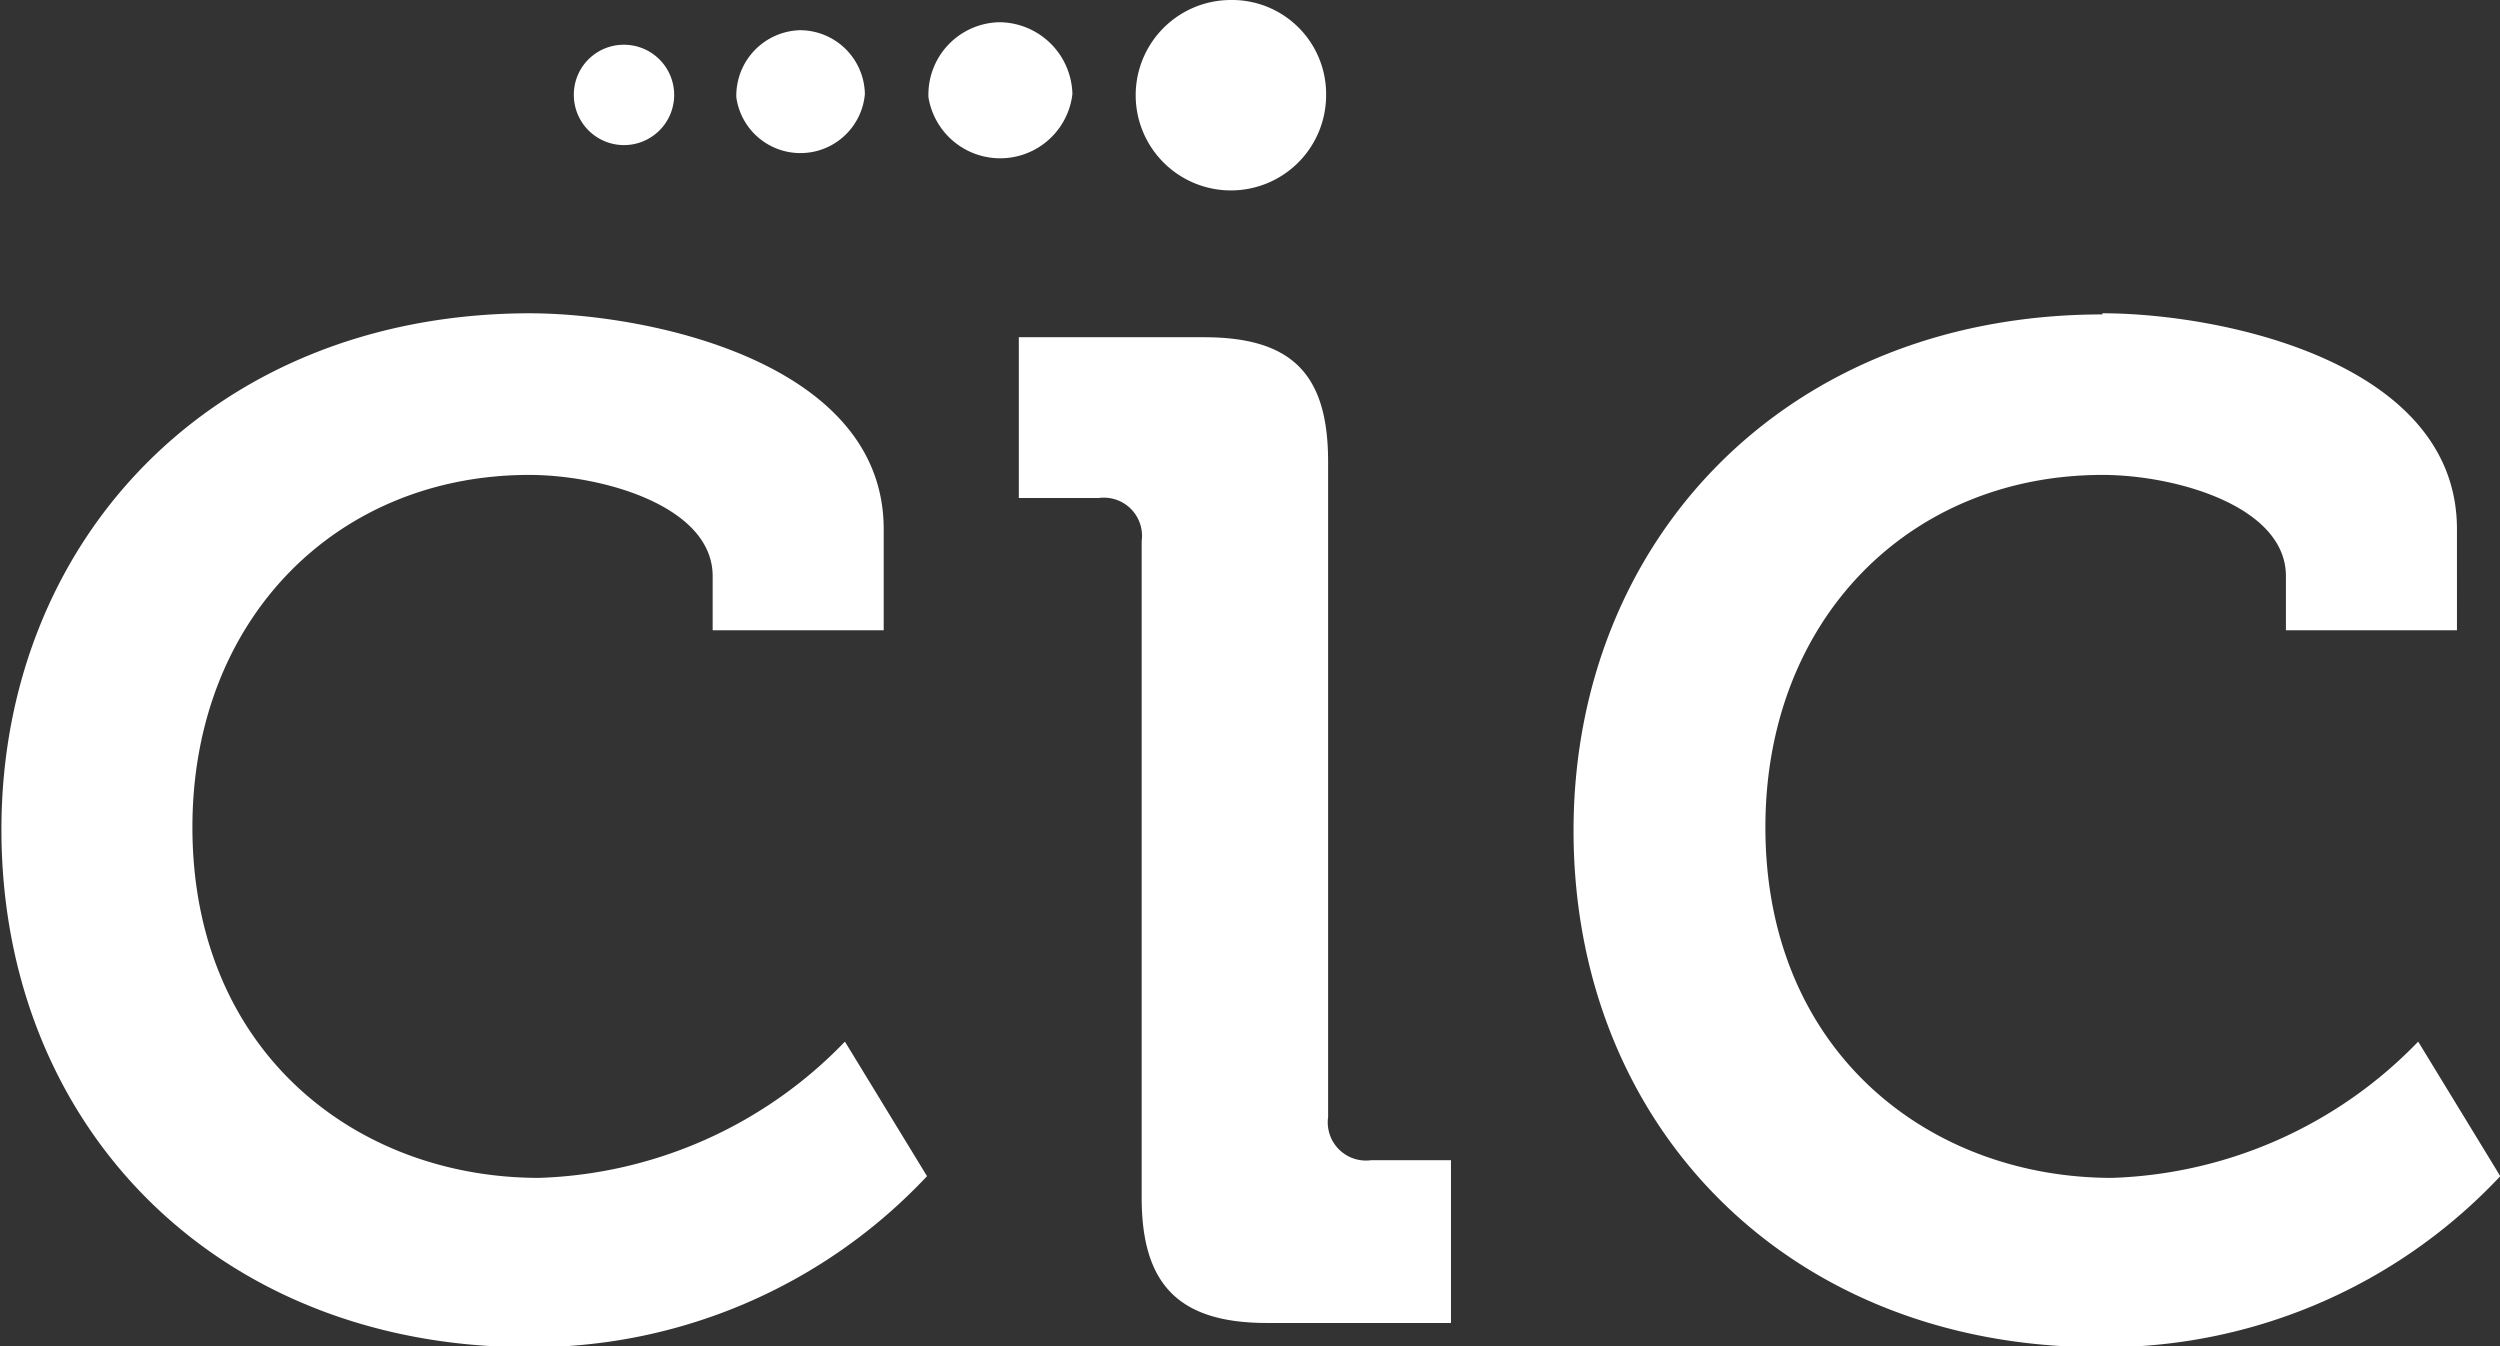
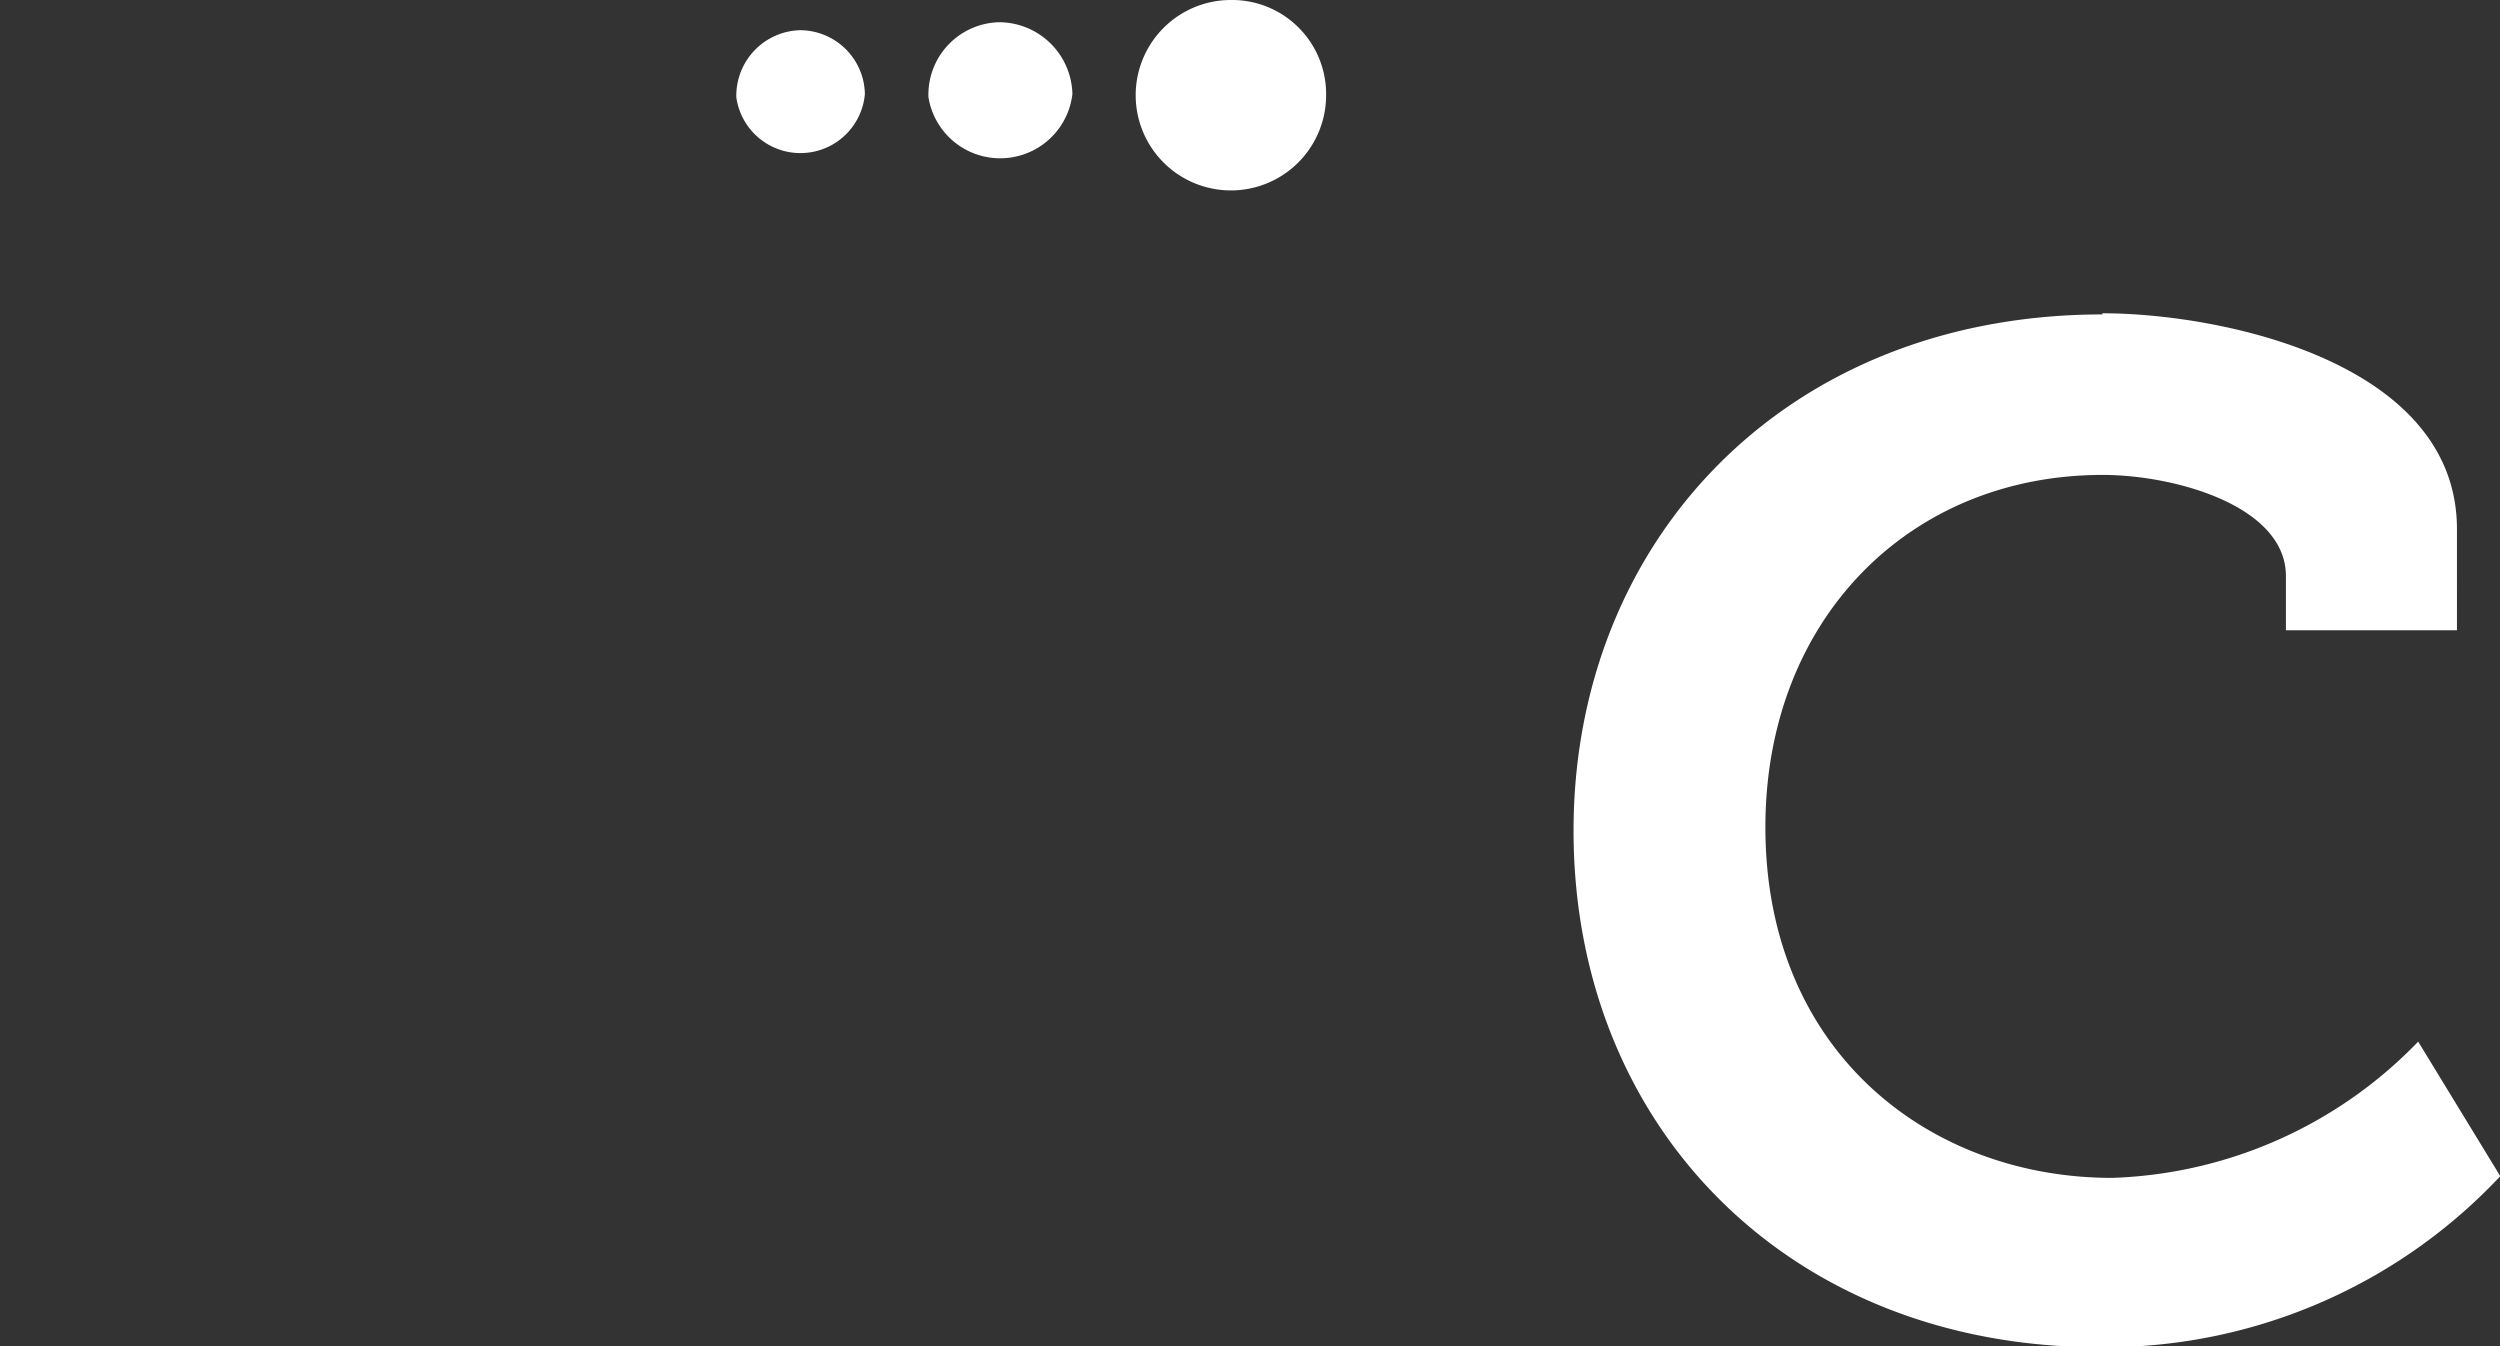
<svg xmlns="http://www.w3.org/2000/svg" id="b75068eb-98b0-4158-a815-805e6d85d51c" data-name="CIC Block Orange" viewBox="0 0 87.7 47.22">
  <rect x="0" y="0" width="87.7" height="47.22" fill="#333333" stroke="none" />
-   <path d="M21.51,12.58c4.17,0,12.44,1.7,12.44,7.57V23.7h-6V21.8c0-2.46-3.88-3.55-6.43-3.55-6.76,0-11.82,5.06-11.82,12.36,0,7.86,5.73,12.3,12.16,12.3a15.57,15.57,0,0,0,10.73-4.78l2.88,4.72a19,19,0,0,1-14.06,6C10.53,48.81,3,41.09,3,30.69c0-10.17,7.44-18.11,18.56-18.11" transform="translate(-2.95 -1.59)" fill="#fff" />
-   <path d="M43,20.57a1.34,1.34,0,0,0-1.51-1.51h-2.8V13.42h6.49c3.08,0,4.36,1.28,4.36,4.36v23a1.34,1.34,0,0,0,1.51,1.51h2.8V48H47.4C44.33,48,43,46.68,43,43.61v-23Z" transform="translate(-2.95 -1.59)" fill="#fff" />
  <path d="M76.7,12.58c4.16,0,12.44,1.7,12.44,7.57V23.7h-6V21.8c0-2.46-3.89-3.55-6.43-3.55-6.77,0-11.83,5.06-11.83,12.36,0,7.86,5.73,12.3,12.16,12.3a15.61,15.61,0,0,0,10.74-4.78l2.88,4.72a19,19,0,0,1-14.06,6c-10.88,0-18.45-7.72-18.45-18.12,0-10.17,7.43-18.11,18.56-18.11" transform="translate(-2.95 -1.59)" fill="#fff" />
-   <path d="M24.84,3.16a1.76,1.76,0,1,1-1.76,1.76,1.75,1.75,0,0,1,1.76-1.76" transform="translate(-2.95 -1.59)" fill="#fff" />
  <path d="M31,2.65a2.28,2.28,0,0,1,2.29,2.24A2.27,2.27,0,0,1,28.78,5,2.3,2.3,0,0,1,31,2.65" transform="translate(-2.95 -1.59)" fill="#fff" />
  <path d="M38,2.37a2.58,2.58,0,0,1,2.57,2.52A2.55,2.55,0,0,1,35.52,5,2.54,2.54,0,0,1,38,2.37" transform="translate(-2.95 -1.59)" fill="#fff" />
  <path d="M49.47,4.92a3.34,3.34,0,1,1-3.35-3.33,3.3,3.3,0,0,1,3.35,3.33" transform="translate(-2.95 -1.59)" fill="#fff" />
</svg>